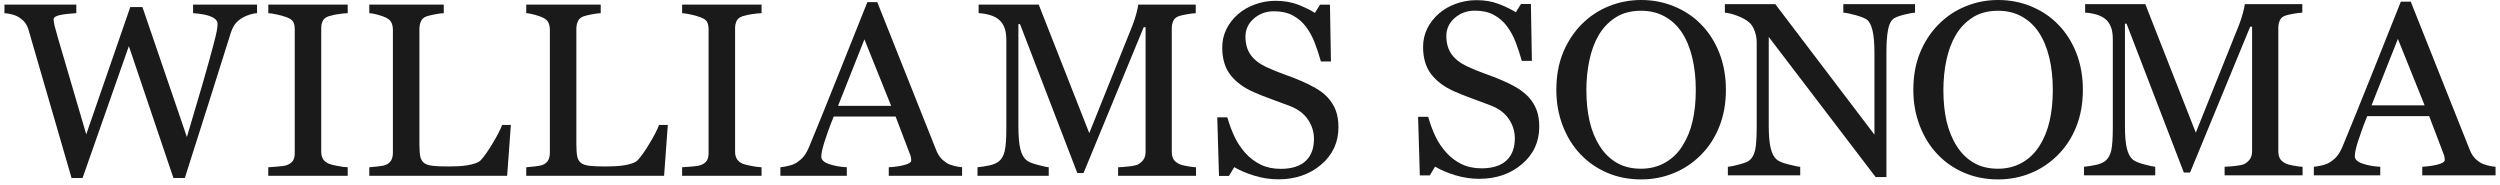
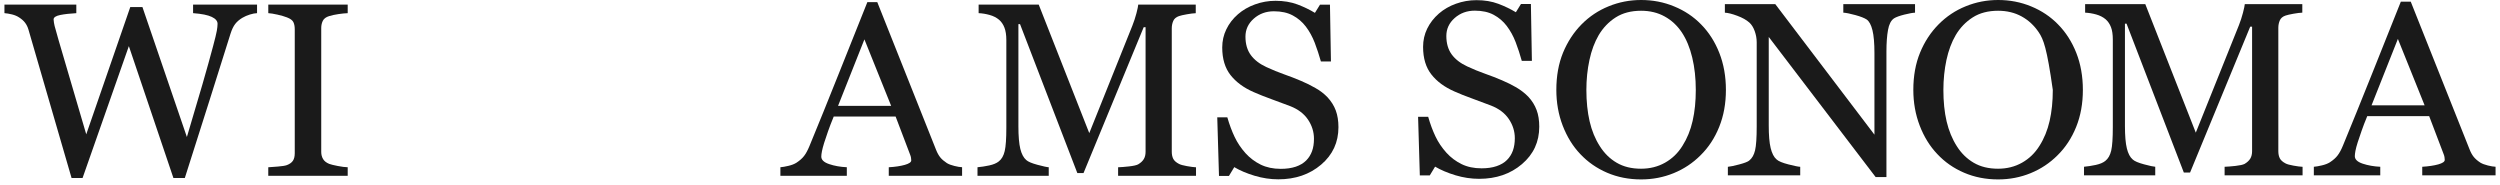
<svg xmlns="http://www.w3.org/2000/svg" width="338" height="25" viewBox="0 0 338 25" fill="none">
  <path d="M34.753 1.778C34.472 1.788 34.147 1.851 33.775 1.967C33.41 2.082 33.064 2.23 32.753 2.415C32.36 2.654 32.042 2.927 31.8 3.239C31.562 3.547 31.349 3.982 31.172 4.536C30.375 7.045 29.45 9.981 28.4 13.335C27.346 16.689 26.209 20.267 24.989 24.062H23.444L17.422 6.235L11.163 24.066H9.676C8.567 20.26 7.42 16.307 6.232 12.214C5.044 8.117 4.25 5.373 3.842 3.982C3.741 3.645 3.593 3.344 3.398 3.085C3.203 2.822 2.936 2.584 2.6 2.366C2.322 2.181 1.994 2.04 1.619 1.949C1.243 1.858 0.904 1.799 0.601 1.778V0.621H10.318V1.781C9.466 1.827 8.741 1.907 8.145 2.026C7.546 2.149 7.246 2.349 7.246 2.629C7.246 2.738 7.261 2.881 7.293 3.06C7.329 3.242 7.358 3.386 7.38 3.495C7.636 4.451 8.091 6.035 8.748 8.243C9.401 10.451 10.376 13.756 11.661 18.161L17.614 0.951H19.256L25.267 18.525C26.079 15.823 26.772 13.461 27.36 11.439C27.945 9.417 28.425 7.689 28.808 6.249C29.078 5.236 29.248 4.543 29.313 4.168C29.378 3.793 29.414 3.474 29.414 3.214C29.414 2.846 29.154 2.534 28.634 2.286C28.111 2.033 27.266 1.865 26.104 1.778V0.621H34.753V1.778V1.778Z" fill="#1A1A1A" />
  <path d="M47.005 23.771H36.27V22.615C36.573 22.594 37.006 22.562 37.58 22.517C38.15 22.471 38.555 22.408 38.789 22.32C39.161 22.18 39.428 21.987 39.598 21.742C39.764 21.497 39.85 21.157 39.85 20.722V3.95C39.85 3.568 39.789 3.249 39.666 2.994C39.54 2.738 39.251 2.524 38.793 2.349C38.453 2.219 38.035 2.096 37.526 1.981C37.013 1.865 36.598 1.799 36.273 1.778V0.621H47.009V1.781C46.662 1.792 46.243 1.834 45.767 1.904C45.287 1.974 44.864 2.065 44.507 2.174C44.078 2.307 43.796 2.517 43.648 2.808C43.504 3.102 43.431 3.428 43.431 3.786V20.54C43.431 20.901 43.514 21.22 43.677 21.497C43.839 21.774 44.114 21.994 44.507 22.156C44.742 22.243 45.128 22.338 45.655 22.439C46.186 22.545 46.641 22.601 47.009 22.611V23.771H47.005Z" fill="#1A1A1A" />
-   <path d="M69.069 16.885L68.567 23.771H49.926V22.615C50.197 22.594 50.583 22.555 51.095 22.499C51.604 22.443 51.962 22.373 52.16 22.285C52.496 22.145 52.741 21.938 52.893 21.665C53.048 21.395 53.12 21.045 53.12 20.621V4.045C53.12 3.677 53.056 3.351 52.929 3.067C52.799 2.783 52.547 2.556 52.164 2.38C51.908 2.251 51.547 2.121 51.081 1.995C50.619 1.869 50.233 1.795 49.929 1.774V0.621H59.997V1.781C59.683 1.792 59.279 1.844 58.777 1.942C58.279 2.04 57.922 2.128 57.694 2.205C57.315 2.335 57.055 2.559 56.914 2.874C56.774 3.19 56.705 3.526 56.705 3.887V19.436C56.705 20.155 56.741 20.712 56.813 21.108C56.886 21.504 57.059 21.812 57.33 22.029C57.586 22.226 57.968 22.355 58.481 22.415C58.99 22.474 59.701 22.506 60.622 22.506C61.037 22.506 61.47 22.495 61.918 22.474C62.365 22.453 62.791 22.408 63.196 22.345C63.589 22.278 63.946 22.191 64.278 22.075C64.611 21.963 64.856 21.816 65.011 21.644C65.47 21.143 66.008 20.386 66.614 19.366C67.228 18.35 67.65 17.526 67.885 16.895H69.069V16.885Z" fill="#1A1A1A" />
-   <path d="M90.288 16.885L89.786 23.771H71.148V22.615C71.419 22.594 71.805 22.555 72.318 22.499C72.823 22.443 73.181 22.373 73.383 22.285C73.719 22.145 73.968 21.938 74.116 21.665C74.267 21.395 74.343 21.045 74.343 20.621V4.045C74.343 3.677 74.278 3.351 74.148 3.067C74.022 2.783 73.766 2.556 73.383 2.38C73.127 2.251 72.766 2.121 72.3 1.995C71.834 1.869 71.452 1.795 71.148 1.774V0.621H81.216V1.781C80.902 1.792 80.498 1.844 79.996 1.942C79.494 2.04 79.137 2.128 78.913 2.205C78.534 2.335 78.274 2.559 78.133 2.874C77.993 3.19 77.924 3.526 77.924 3.887V19.436C77.924 20.155 77.96 20.712 78.036 21.108C78.108 21.504 78.281 21.812 78.545 22.029C78.805 22.226 79.188 22.355 79.697 22.415C80.206 22.474 80.92 22.506 81.841 22.506C82.256 22.506 82.689 22.495 83.137 22.474C83.584 22.453 84.01 22.408 84.415 22.345C84.808 22.278 85.169 22.191 85.498 22.075C85.83 21.963 86.072 21.816 86.23 21.644C86.689 21.143 87.227 20.386 87.833 19.366C88.447 18.35 88.869 17.526 89.104 16.895H90.288V16.885Z" fill="#1A1A1A" />
-   <path d="M102.958 23.771H92.219V22.615C92.522 22.594 92.955 22.562 93.529 22.517C94.1 22.471 94.504 22.408 94.738 22.32C95.11 22.18 95.377 21.987 95.543 21.742C95.713 21.497 95.8 21.157 95.8 20.722V3.95C95.8 3.568 95.738 3.249 95.612 2.994C95.493 2.738 95.201 2.524 94.742 2.349C94.403 2.219 93.98 2.096 93.471 1.981C92.962 1.865 92.547 1.799 92.222 1.778V0.621H102.962V1.781C102.615 1.792 102.196 1.834 101.72 1.904C101.236 1.974 100.814 2.065 100.456 2.174C100.03 2.307 99.749 2.517 99.601 2.808C99.457 3.102 99.384 3.428 99.384 3.786V20.54C99.384 20.901 99.464 21.22 99.626 21.497C99.789 21.774 100.067 21.994 100.456 22.156C100.695 22.243 101.077 22.338 101.608 22.439C102.139 22.545 102.59 22.601 102.962 22.611V23.771H102.958Z" fill="#1A1A1A" />
  <path d="M130.077 23.77H120.161V22.614C121.035 22.561 121.76 22.453 122.338 22.288C122.912 22.123 123.201 21.924 123.201 21.685C123.201 21.587 123.19 21.468 123.168 21.324C123.143 21.184 123.11 21.058 123.063 20.949L121.089 15.759H112.718C112.407 16.52 112.147 17.182 111.952 17.75C111.757 18.318 111.584 18.836 111.425 19.316C111.281 19.786 111.18 20.165 111.126 20.455C111.068 20.75 111.039 20.988 111.039 21.174C111.039 21.608 111.393 21.948 112.1 22.186C112.808 22.428 113.598 22.569 114.49 22.61V23.767H105.509V22.61C105.798 22.59 106.162 22.526 106.599 22.421C107.036 22.32 107.393 22.18 107.675 22.004C108.122 21.71 108.469 21.405 108.714 21.083C108.963 20.764 109.202 20.319 109.436 19.754C110.635 16.849 111.956 13.59 113.4 9.967C114.847 6.343 116.136 3.119 117.266 0.291H118.609L126.558 20.259C126.727 20.683 126.919 21.026 127.132 21.286C127.345 21.549 127.641 21.801 128.023 22.053C128.28 22.207 128.615 22.334 129.03 22.435C129.446 22.54 129.792 22.596 130.074 22.607V23.77H130.077ZM120.482 14.309L116.869 5.323L113.306 14.309H120.482Z" fill="#1A1A1A" />
  <path d="M161.705 23.771H151.168V22.615C151.55 22.604 152.041 22.566 152.64 22.499C153.236 22.433 153.651 22.341 153.875 22.222C154.225 22.015 154.478 21.781 154.64 21.511C154.803 21.244 154.882 20.912 154.882 20.509V3.673H154.629L146.493 23.396H145.655L137.909 3.263H137.688V17.081C137.688 18.42 137.779 19.436 137.948 20.134C138.122 20.828 138.389 21.329 138.746 21.634C138.992 21.861 139.501 22.078 140.277 22.285C141.049 22.492 141.555 22.601 141.789 22.611V23.768H132.158V22.611C132.664 22.566 133.194 22.485 133.747 22.366C134.302 22.247 134.728 22.068 135.032 21.826C135.425 21.521 135.692 21.052 135.837 20.421C135.985 19.79 136.057 18.735 136.057 17.256V5.419C136.057 4.732 135.97 4.175 135.801 3.736C135.634 3.302 135.393 2.948 135.079 2.675C134.732 2.384 134.31 2.163 133.801 2.023C133.299 1.883 132.801 1.802 132.31 1.778V0.621H140.436L147.269 17.999L153.099 3.463C153.312 2.93 153.492 2.373 153.648 1.792C153.796 1.21 153.879 0.821 153.889 0.625H161.665V1.785C161.351 1.795 160.954 1.844 160.467 1.932C159.976 2.019 159.618 2.1 159.398 2.177C159.019 2.31 158.755 2.524 158.625 2.829C158.492 3.134 158.423 3.463 158.423 3.824V20.512C158.423 20.894 158.492 21.213 158.625 21.476C158.759 21.735 159.019 21.963 159.398 22.159C159.6 22.268 159.958 22.369 160.474 22.46C160.99 22.552 161.398 22.604 161.701 22.618V23.771H161.705Z" fill="#1A1A1A" />
  <path d="M179.478 13.149C179.98 13.692 180.355 14.288 180.597 14.937C180.836 15.585 180.958 16.338 180.958 17.197C180.958 19.243 180.179 20.929 178.623 22.254C177.063 23.582 175.132 24.244 172.822 24.244C171.757 24.244 170.696 24.083 169.627 23.764C168.562 23.445 167.642 23.056 166.873 22.597L166.151 23.789H164.808L164.573 15.862H165.934C166.216 16.839 166.544 17.723 166.92 18.511C167.291 19.299 167.79 20.035 168.403 20.722C168.988 21.364 169.67 21.875 170.446 22.257C171.226 22.636 172.129 22.828 173.161 22.828C173.934 22.828 174.609 22.73 175.186 22.538C175.764 22.341 176.229 22.061 176.59 21.703C176.948 21.343 177.211 20.922 177.388 20.438C177.565 19.955 177.648 19.394 177.648 18.763C177.648 17.838 177.381 16.973 176.843 16.174C176.305 15.374 175.5 14.765 174.439 14.351C173.71 14.071 172.876 13.759 171.934 13.419C170.995 13.079 170.179 12.753 169.497 12.452C168.154 11.867 167.111 11.096 166.364 10.146C165.62 9.196 165.245 7.952 165.245 6.421C165.245 5.541 165.432 4.718 165.801 3.961C166.169 3.197 166.692 2.517 167.378 1.921C168.028 1.357 168.793 0.912 169.681 0.593C170.566 0.271 171.486 0.109 172.454 0.109C173.551 0.109 174.533 0.274 175.403 0.596C176.269 0.922 177.063 1.304 177.778 1.739L178.467 0.628H179.81L179.944 8.313H178.587C178.338 7.434 178.06 6.589 177.753 5.783C177.442 4.98 177.045 4.248 176.551 3.596C176.071 2.965 175.482 2.461 174.785 2.089C174.089 1.714 173.24 1.525 172.233 1.525C171.165 1.525 170.262 1.858 169.511 2.52C168.761 3.183 168.385 3.996 168.385 4.952C168.385 5.955 168.627 6.785 169.107 7.441C169.587 8.099 170.288 8.639 171.205 9.063C172.024 9.445 172.829 9.771 173.619 10.051C174.41 10.328 175.172 10.626 175.912 10.941C176.583 11.222 177.233 11.544 177.854 11.905C178.478 12.252 179.02 12.673 179.478 13.149Z" fill="#1A1A1A" />
  <path d="M206.631 13.082C207.136 13.626 207.504 14.225 207.746 14.87C207.991 15.518 208.107 16.271 208.107 17.13C208.107 19.177 207.331 20.859 205.771 22.187C204.216 23.515 202.281 24.177 199.974 24.177C198.913 24.177 197.844 24.016 196.779 23.697C195.718 23.375 194.801 22.986 194.025 22.53L193.303 23.718H191.96L191.726 15.791H193.09C193.368 16.769 193.697 17.652 194.072 18.441C194.444 19.229 194.942 19.965 195.559 20.652C196.144 21.293 196.823 21.805 197.602 22.187C198.378 22.569 199.285 22.758 200.313 22.758C201.086 22.758 201.761 22.66 202.338 22.464C202.916 22.267 203.389 21.991 203.743 21.63C204.1 21.272 204.367 20.848 204.544 20.361C204.714 19.877 204.804 19.32 204.804 18.686C204.804 17.761 204.533 16.895 203.995 16.096C203.458 15.297 202.656 14.691 201.591 14.274C200.862 13.993 200.032 13.682 199.086 13.338C198.144 12.998 197.335 12.676 196.653 12.371C195.307 11.782 194.263 11.015 193.52 10.062C192.772 9.112 192.401 7.868 192.401 6.336C192.401 5.457 192.585 4.633 192.957 3.873C193.328 3.112 193.852 2.433 194.538 1.833C195.187 1.269 195.956 0.824 196.841 0.505C197.729 0.186 198.653 0.021 199.617 0.021C200.714 0.021 201.696 0.186 202.566 0.512C203.436 0.838 204.226 1.22 204.945 1.655L205.634 0.544H206.977L207.111 8.229H205.746C205.501 7.349 205.223 6.505 204.916 5.699C204.609 4.896 204.208 4.164 203.714 3.512C203.234 2.881 202.645 2.376 201.949 2.005C201.256 1.63 200.404 1.441 199.393 1.441C198.328 1.441 197.422 1.774 196.671 2.436C195.92 3.098 195.545 3.908 195.545 4.865C195.545 5.867 195.79 6.697 196.267 7.356C196.75 8.012 197.451 8.555 198.368 8.979C199.183 9.361 199.988 9.687 200.779 9.967C201.57 10.244 202.335 10.542 203.071 10.857C203.743 11.141 204.389 11.463 205.013 11.821C205.627 12.189 206.169 12.606 206.631 13.082Z" fill="#1A1A1A" />
  <path d="M229.982 3.294C231.033 4.359 231.859 5.646 232.451 7.152C233.043 8.659 233.343 10.324 233.343 12.153C233.343 13.99 233.04 15.661 232.433 17.161C231.831 18.661 230.989 19.94 229.914 20.995C228.874 22.039 227.661 22.845 226.282 23.409C224.903 23.974 223.438 24.257 221.878 24.257C220.221 24.257 218.687 23.956 217.283 23.353C215.879 22.751 214.673 21.91 213.659 20.834C212.651 19.779 211.861 18.496 211.28 16.993C210.702 15.486 210.417 13.874 210.417 12.157C210.417 10.275 210.72 8.596 211.323 7.121C211.933 5.649 212.763 4.373 213.828 3.294C214.879 2.229 216.106 1.412 217.499 0.848C218.893 0.28 220.355 0 221.875 0C223.456 0 224.947 0.287 226.344 0.866C227.751 1.44 228.961 2.25 229.982 3.294ZM227.473 19.709C228.102 18.721 228.56 17.599 228.842 16.348C229.13 15.097 229.271 13.699 229.271 12.157C229.271 10.566 229.109 9.108 228.791 7.783C228.473 6.455 228.004 5.323 227.39 4.391C226.773 3.466 226.001 2.744 225.069 2.229C224.142 1.714 223.077 1.454 221.875 1.454C220.532 1.454 219.391 1.752 218.445 2.351C217.503 2.951 216.738 3.75 216.142 4.752C215.586 5.709 215.164 6.83 214.893 8.113C214.615 9.395 214.478 10.745 214.478 12.16C214.478 13.727 214.626 15.139 214.915 16.401C215.207 17.662 215.666 18.784 216.294 19.761C216.9 20.718 217.658 21.468 218.579 22.004C219.499 22.544 220.597 22.81 221.871 22.81C223.073 22.81 224.152 22.537 225.116 21.994C226.084 21.447 226.871 20.686 227.473 19.709Z" fill="#1A1A1A" />
  <path d="M258.909 1.715C258.598 1.725 258.118 1.813 257.465 1.974C256.815 2.139 256.349 2.307 256.071 2.482C255.667 2.755 255.396 3.278 255.259 4.049C255.118 4.82 255.046 5.801 255.046 6.985V23.936H253.584L239.134 4.995V16.938C239.134 18.276 239.217 19.303 239.394 20.022C239.571 20.74 239.834 21.252 240.195 21.557C240.452 21.798 240.986 22.019 241.791 22.226C242.6 22.433 243.127 22.541 243.39 22.552V23.708H233.607V22.552C233.911 22.531 234.416 22.422 235.138 22.233C235.856 22.044 236.3 21.868 236.481 21.718C236.874 21.413 237.138 20.947 237.286 20.323C237.434 19.696 237.506 18.627 237.506 17.116V5.71C237.506 5.212 237.416 4.711 237.239 4.21C237.058 3.712 236.817 3.323 236.517 3.053C236.113 2.692 235.564 2.387 234.874 2.132C234.185 1.876 233.629 1.736 233.203 1.715V0.558H240.018L253.425 18.206V7.192C253.425 5.843 253.335 4.809 253.155 4.084C252.974 3.362 252.718 2.878 252.379 2.64C252.068 2.433 251.552 2.233 250.841 2.037C250.13 1.841 249.588 1.732 249.216 1.711V0.555H258.912V1.715H258.909Z" fill="#1A1A1A" />
-   <path d="M278.243 3.294C279.297 4.359 280.12 5.646 280.716 7.152C281.308 8.659 281.604 10.324 281.604 12.153C281.604 13.99 281.304 15.661 280.698 17.161C280.092 18.661 279.254 19.94 278.178 20.995C277.135 22.039 275.926 22.845 274.547 23.409C273.168 23.974 271.702 24.257 270.143 24.257C268.486 24.257 266.952 23.956 265.548 23.353C264.14 22.751 262.934 21.91 261.927 20.834C260.92 19.779 260.126 18.496 259.548 16.993C258.97 15.486 258.682 13.874 258.682 12.157C258.682 10.275 258.985 8.596 259.591 7.121C260.194 5.649 261.028 4.373 262.097 3.294C263.151 2.229 264.371 1.412 265.768 0.848C267.165 0.28 268.62 0 270.143 0C271.724 0 273.215 0.287 274.615 0.866C276.012 1.44 277.225 2.25 278.243 3.294ZM275.742 19.709C276.37 18.721 276.825 17.599 277.11 16.348C277.395 15.097 277.539 13.699 277.539 12.157C277.539 10.566 277.381 9.108 277.063 7.783C276.738 6.455 276.272 5.323 275.655 4.391C275.038 3.466 274.269 2.744 273.338 2.229C272.406 1.714 271.341 1.454 270.143 1.454C268.8 1.454 267.656 1.752 266.714 2.351C265.775 2.951 265.002 3.75 264.41 4.752C263.851 5.709 263.436 6.83 263.158 8.113C262.887 9.395 262.746 10.745 262.746 12.16C262.746 13.727 262.887 15.139 263.179 16.401C263.476 17.662 263.934 18.784 264.558 19.761C265.161 20.718 265.927 21.468 266.843 22.004C267.764 22.544 268.861 22.81 270.139 22.81C271.338 22.81 272.421 22.537 273.381 21.994C274.352 21.447 275.135 20.686 275.742 19.709Z" fill="#1A1A1A" />
+   <path d="M278.243 3.294C279.297 4.359 280.12 5.646 280.716 7.152C281.308 8.659 281.604 10.324 281.604 12.153C281.604 13.99 281.304 15.661 280.698 17.161C280.092 18.661 279.254 19.94 278.178 20.995C277.135 22.039 275.926 22.845 274.547 23.409C273.168 23.974 271.702 24.257 270.143 24.257C268.486 24.257 266.952 23.956 265.548 23.353C264.14 22.751 262.934 21.91 261.927 20.834C260.92 19.779 260.126 18.496 259.548 16.993C258.97 15.486 258.682 13.874 258.682 12.157C258.682 10.275 258.985 8.596 259.591 7.121C260.194 5.649 261.028 4.373 262.097 3.294C263.151 2.229 264.371 1.412 265.768 0.848C267.165 0.28 268.62 0 270.143 0C271.724 0 273.215 0.287 274.615 0.866C276.012 1.44 277.225 2.25 278.243 3.294ZM275.742 19.709C276.37 18.721 276.825 17.599 277.11 16.348C277.395 15.097 277.539 13.699 277.539 12.157C276.738 6.455 276.272 5.323 275.655 4.391C275.038 3.466 274.269 2.744 273.338 2.229C272.406 1.714 271.341 1.454 270.143 1.454C268.8 1.454 267.656 1.752 266.714 2.351C265.775 2.951 265.002 3.75 264.41 4.752C263.851 5.709 263.436 6.83 263.158 8.113C262.887 9.395 262.746 10.745 262.746 12.16C262.746 13.727 262.887 15.139 263.179 16.401C263.476 17.662 263.934 18.784 264.558 19.761C265.161 20.718 265.927 21.468 266.843 22.004C267.764 22.544 268.861 22.81 270.139 22.81C271.338 22.81 272.421 22.537 273.381 21.994C274.352 21.447 275.135 20.686 275.742 19.709Z" fill="#1A1A1A" />
  <path d="M311.304 23.705H300.767V22.548C301.146 22.534 301.637 22.499 302.236 22.433C302.836 22.366 303.247 22.275 303.475 22.156C303.821 21.949 304.074 21.714 304.236 21.448C304.399 21.178 304.482 20.845 304.482 20.442V3.604H304.229L296.096 23.33H295.255L287.508 3.197H287.292V17.015C287.292 18.354 287.378 19.37 287.552 20.067C287.721 20.761 287.988 21.266 288.349 21.567C288.595 21.795 289.104 22.012 289.876 22.219C290.649 22.426 291.154 22.534 291.389 22.545V23.701H281.758V22.545C282.26 22.499 282.79 22.419 283.346 22.299C283.902 22.18 284.328 22.002 284.628 21.763C285.021 21.458 285.288 20.992 285.436 20.361C285.581 19.731 285.653 18.676 285.653 17.197V5.352C285.653 4.669 285.573 4.108 285.404 3.67C285.238 3.236 284.992 2.882 284.682 2.608C284.335 2.314 283.909 2.097 283.408 1.956C282.902 1.816 282.4 1.732 281.909 1.711V0.555H290.042L296.872 17.933L302.706 3.397C302.915 2.864 303.099 2.307 303.251 1.722C303.402 1.14 303.482 0.751 303.496 0.555H311.272V1.711C310.958 1.722 310.557 1.771 310.07 1.858C309.582 1.946 309.229 2.027 309.005 2.104C308.622 2.233 308.366 2.451 308.232 2.755C308.099 3.06 308.03 3.393 308.03 3.751V20.442C308.03 20.824 308.099 21.143 308.232 21.406C308.366 21.665 308.626 21.896 309.005 22.093C309.203 22.201 309.561 22.303 310.081 22.394C310.597 22.489 311.005 22.538 311.308 22.552V23.705H311.304Z" fill="#1A1A1A" />
  <path d="M337.4 23.704H327.487V22.548C328.364 22.492 329.086 22.383 329.664 22.222C330.241 22.057 330.53 21.858 330.53 21.619C330.53 21.521 330.519 21.402 330.498 21.258C330.476 21.118 330.443 20.992 330.396 20.883L328.422 15.697H320.054C319.737 16.457 319.484 17.123 319.289 17.687C319.094 18.255 318.914 18.777 318.758 19.254C318.61 19.724 318.509 20.102 318.455 20.396C318.401 20.687 318.372 20.929 318.372 21.115C318.372 21.549 318.722 21.886 319.426 22.124C320.134 22.362 320.932 22.506 321.812 22.548V23.704H312.831V22.548C313.12 22.527 313.484 22.464 313.925 22.359C314.362 22.257 314.723 22.117 315.001 21.942C315.448 21.647 315.798 21.343 316.04 21.02C316.289 20.698 316.531 20.256 316.762 19.692C317.961 16.787 319.282 13.524 320.729 9.904C322.173 6.281 323.462 3.057 324.592 0.229H325.935L333.887 20.197C334.053 20.621 334.245 20.964 334.458 21.223C334.671 21.483 334.967 21.742 335.349 21.991C335.609 22.145 335.945 22.271 336.36 22.373C336.771 22.478 337.118 22.534 337.4 22.544V23.704V23.704ZM327.808 14.243L324.195 5.261L320.632 14.243H327.808Z" fill="#1A1A1A" />
</svg>